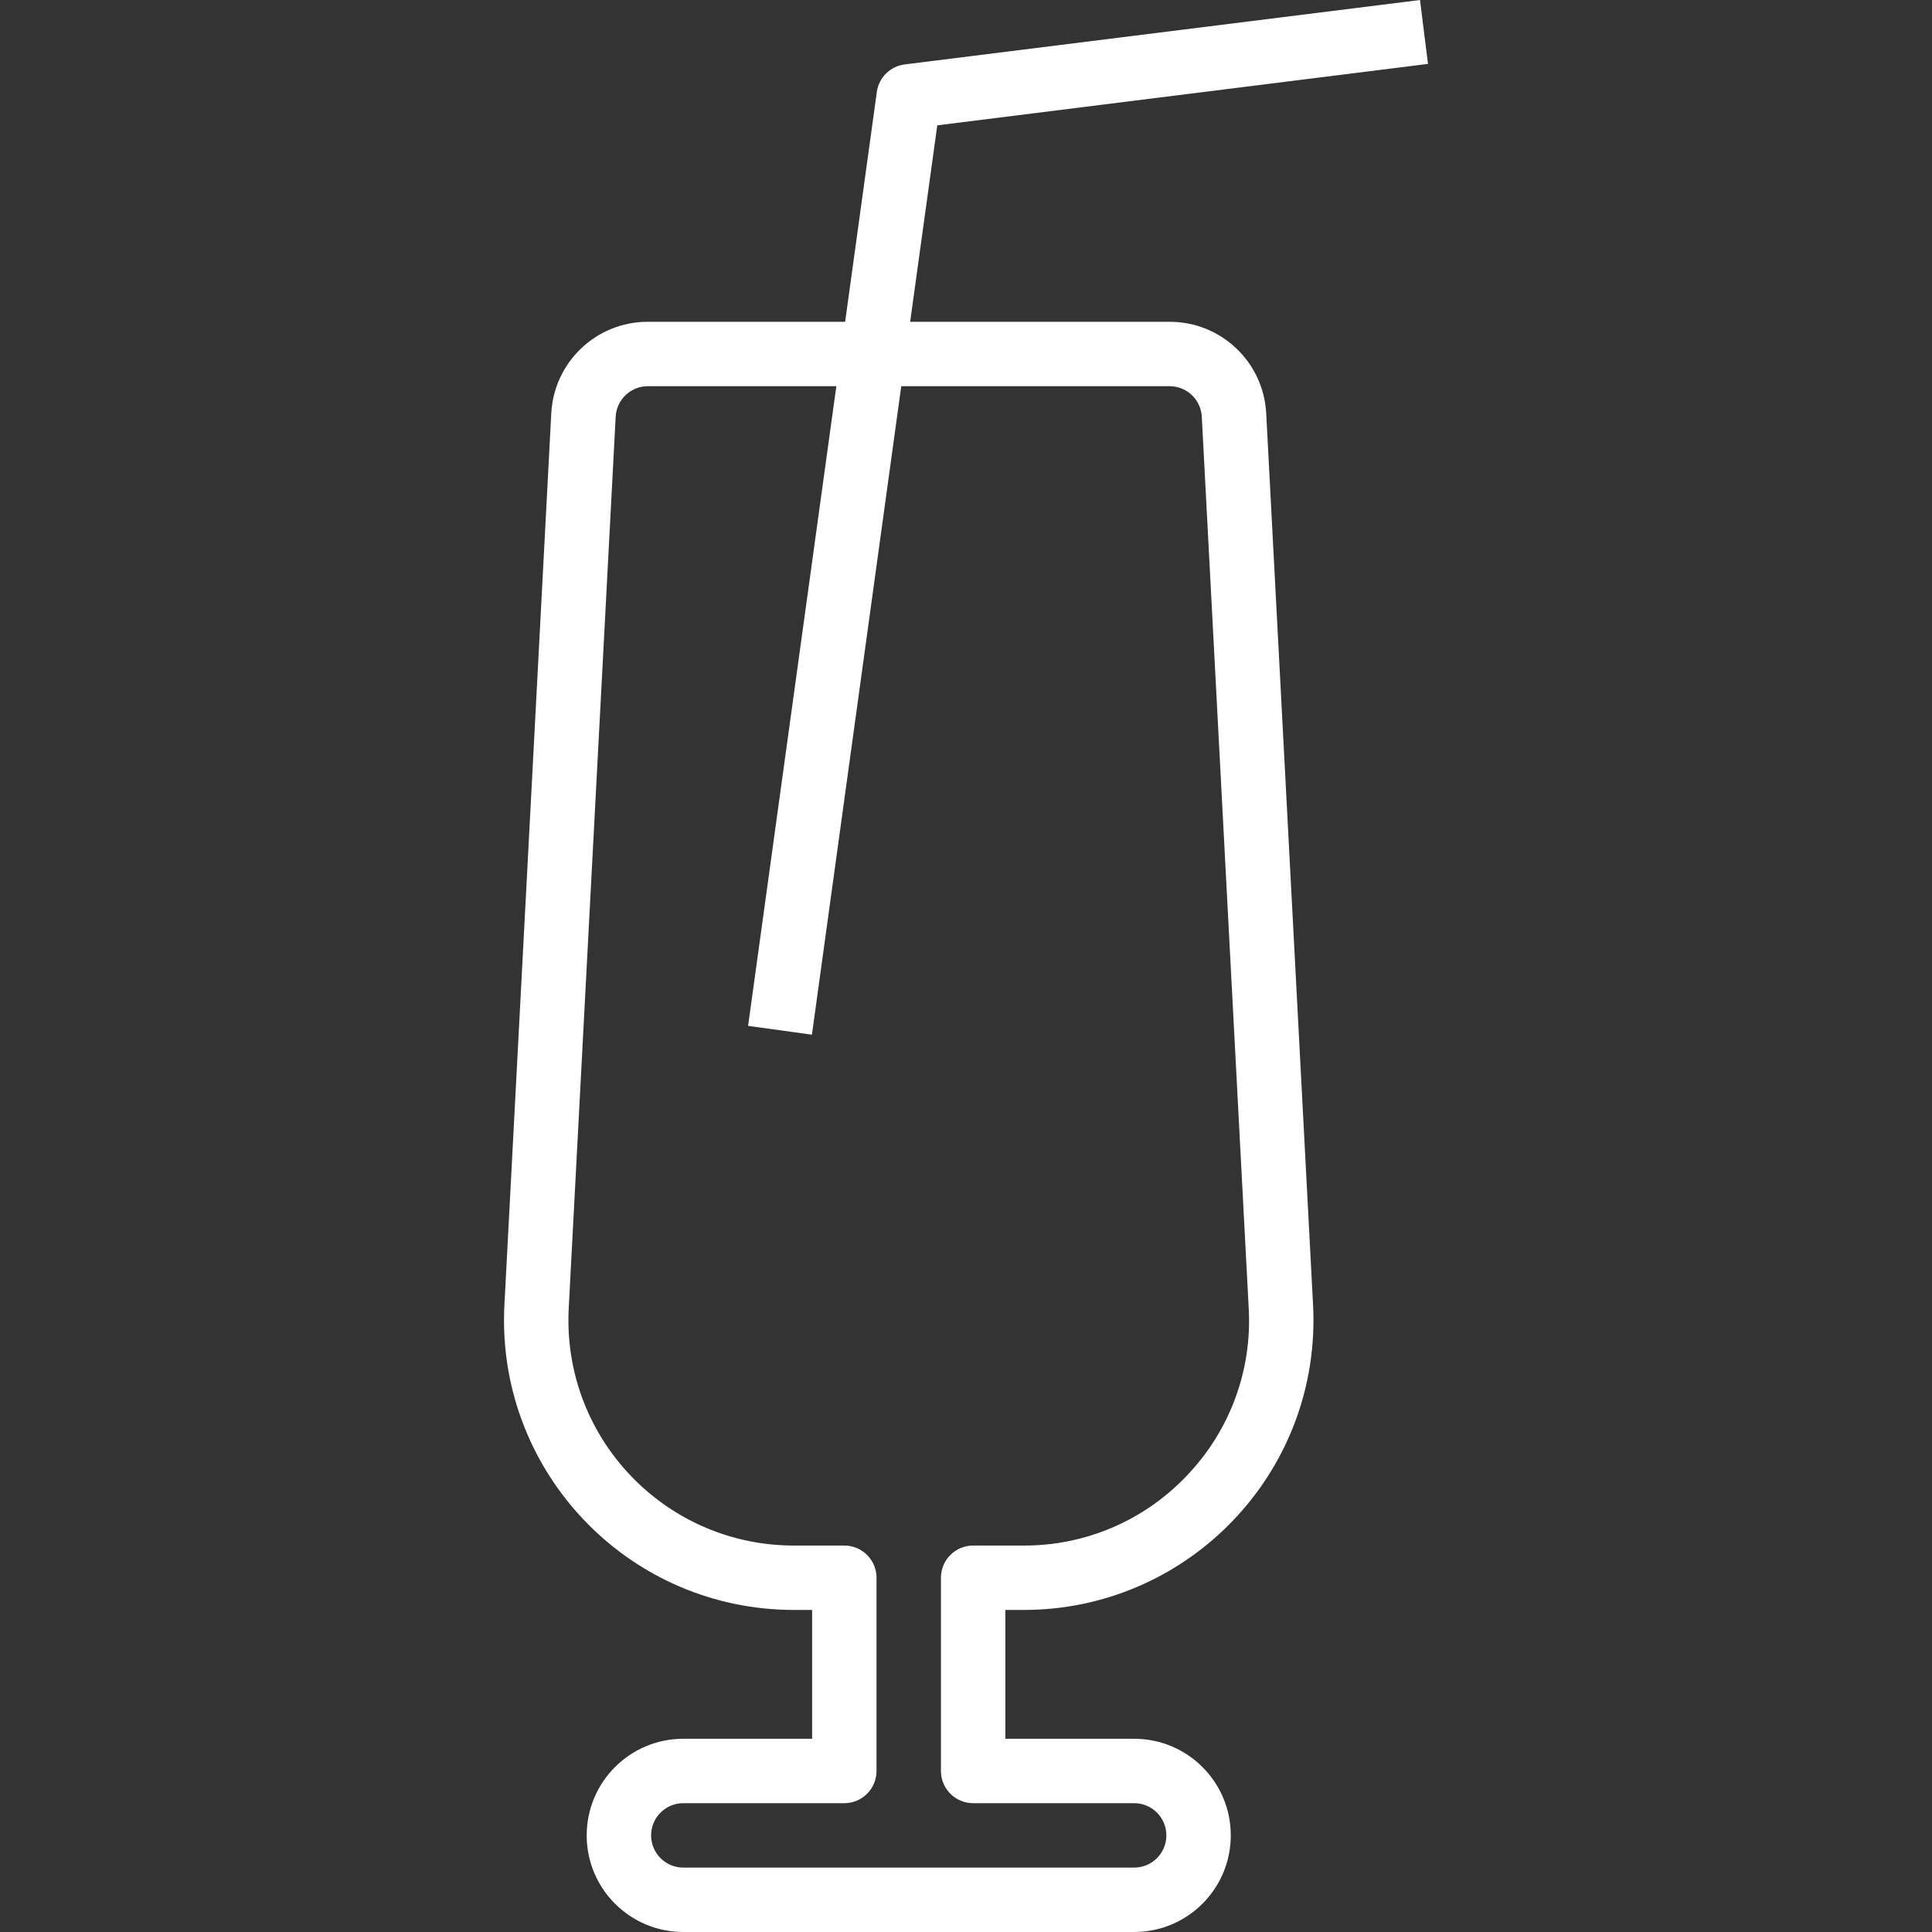
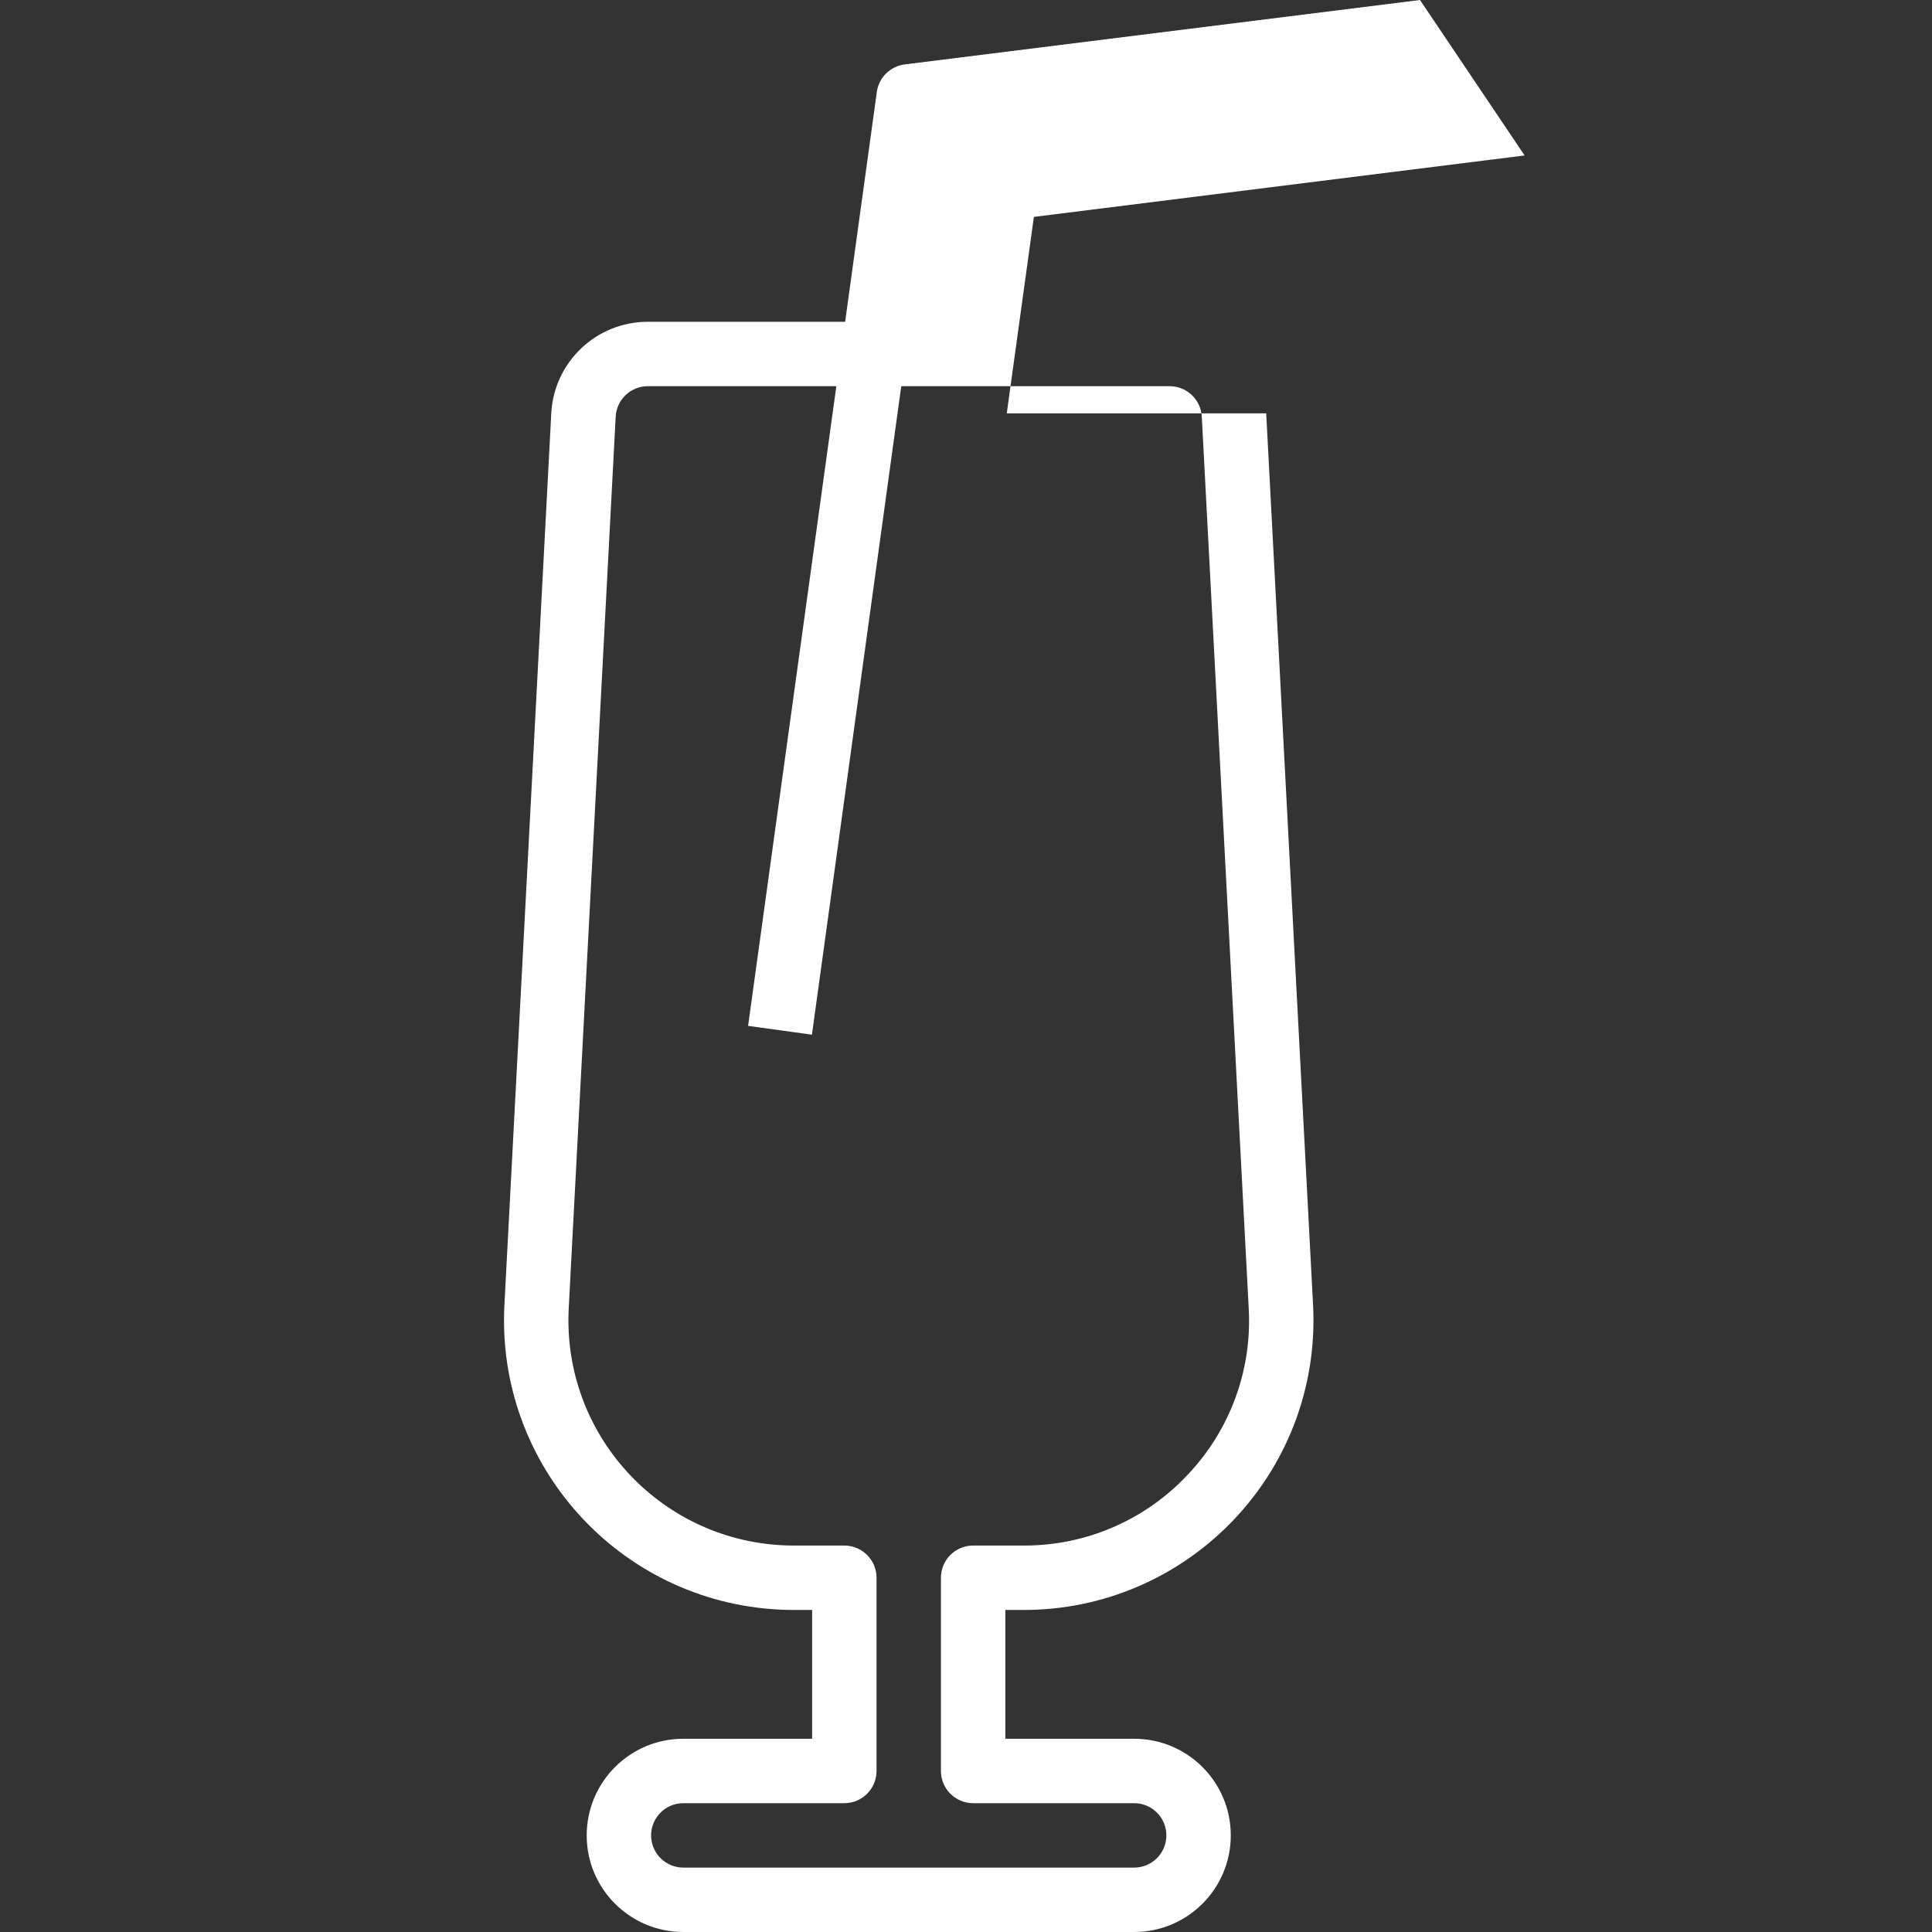
<svg xmlns="http://www.w3.org/2000/svg" version="1.1" id="Capa_1" x="0px" y="0px" viewBox="0 0 479.936 479.936" style="enable-background:new 0 0 479.936 479.936;" xml:space="preserve" width="512px" height="512px">
  <rect x="0" y="0" width="479.936" height="479.936" fill="#333333" stroke="none" />
  <g>
    <g>
-       <path d="M254.287,399.936c39.765-0.003,71.998-32.24,71.996-72.005c0-1.26-0.033-2.521-0.1-3.779l-11.64-221.472    c-0.669-12.762-11.221-22.762-24-22.744h-64.448l6.736-48.8l121.904-15.264L352.751,0l-128,16    c-3.594,0.447-6.439,3.253-6.936,6.84l-7.872,57.096h-49c-12.776-0.018-23.327,9.977-24,22.736l-11.64,221.48    c-2.09,39.71,28.407,73.595,68.117,75.684c1.259,0.066,2.519,0.099,3.779,0.1h4.544v32h-32c-13.255,0-24,10.745-24,24    s10.745,24,24,24h112c13.255,0,24-10.745,24-24s-10.745-24-24-24h-32v-32H254.287z M241.743,447.936h40c4.418,0,8,3.582,8,8    s-3.582,8-8,8h-112c-4.418,0-8-3.582-8-8s3.582-8,8-8h40c4.418,0,8-3.582,8-8v-48c0-4.418-3.582-8-8-8h-12.544    c-30.928-0.001-55.999-25.075-55.997-56.003c0-0.981,0.026-1.962,0.077-2.941l11.664-221.48c0.226-4.252,3.742-7.582,8-7.576    h46.816l-21.92,158.904l15.856,2.192l22.192-161.096h66.656c4.261-0.006,7.778,3.329,8,7.584l11.656,221.472    c0.872,15.35-4.664,30.374-15.288,41.488c-10.538,11.196-25.249,17.517-40.624,17.456h-12.544c-4.418,0-8,3.582-8,8v48    C233.743,444.354,237.324,447.936,241.743,447.936z" fill="#FFFFFF" />
+       <path d="M254.287,399.936c39.765-0.003,71.998-32.24,71.996-72.005c0-1.26-0.033-2.521-0.1-3.779l-11.64-221.472    h-64.448l6.736-48.8l121.904-15.264L352.751,0l-128,16    c-3.594,0.447-6.439,3.253-6.936,6.84l-7.872,57.096h-49c-12.776-0.018-23.327,9.977-24,22.736l-11.64,221.48    c-2.09,39.71,28.407,73.595,68.117,75.684c1.259,0.066,2.519,0.099,3.779,0.1h4.544v32h-32c-13.255,0-24,10.745-24,24    s10.745,24,24,24h112c13.255,0,24-10.745,24-24s-10.745-24-24-24h-32v-32H254.287z M241.743,447.936h40c4.418,0,8,3.582,8,8    s-3.582,8-8,8h-112c-4.418,0-8-3.582-8-8s3.582-8,8-8h40c4.418,0,8-3.582,8-8v-48c0-4.418-3.582-8-8-8h-12.544    c-30.928-0.001-55.999-25.075-55.997-56.003c0-0.981,0.026-1.962,0.077-2.941l11.664-221.48c0.226-4.252,3.742-7.582,8-7.576    h46.816l-21.92,158.904l15.856,2.192l22.192-161.096h66.656c4.261-0.006,7.778,3.329,8,7.584l11.656,221.472    c0.872,15.35-4.664,30.374-15.288,41.488c-10.538,11.196-25.249,17.517-40.624,17.456h-12.544c-4.418,0-8,3.582-8,8v48    C233.743,444.354,237.324,447.936,241.743,447.936z" fill="#FFFFFF" />
    </g>
  </g>
  <g>
</g>
  <g>
</g>
  <g>
</g>
  <g>
</g>
  <g>
</g>
  <g>
</g>
  <g>
</g>
  <g>
</g>
  <g>
</g>
  <g>
</g>
  <g>
</g>
  <g>
</g>
  <g>
</g>
  <g>
</g>
  <g>
</g>
</svg>